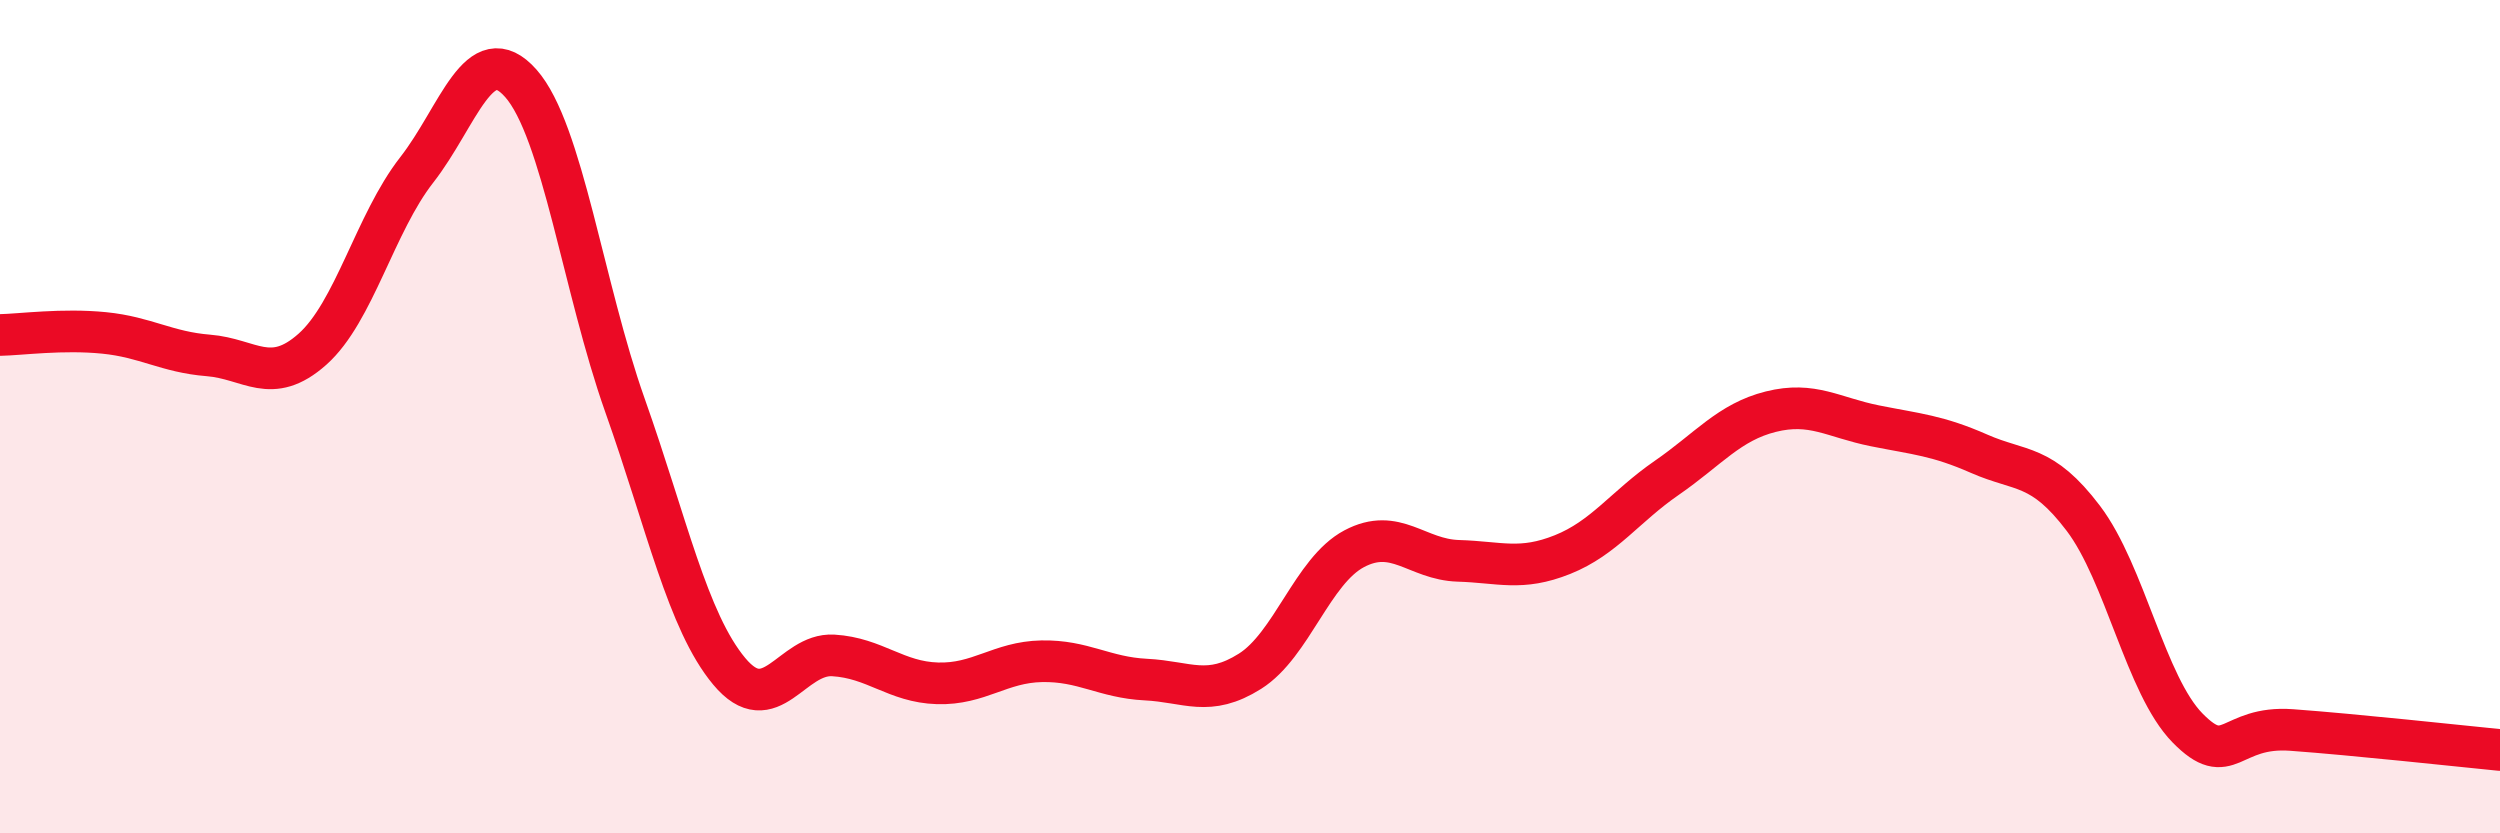
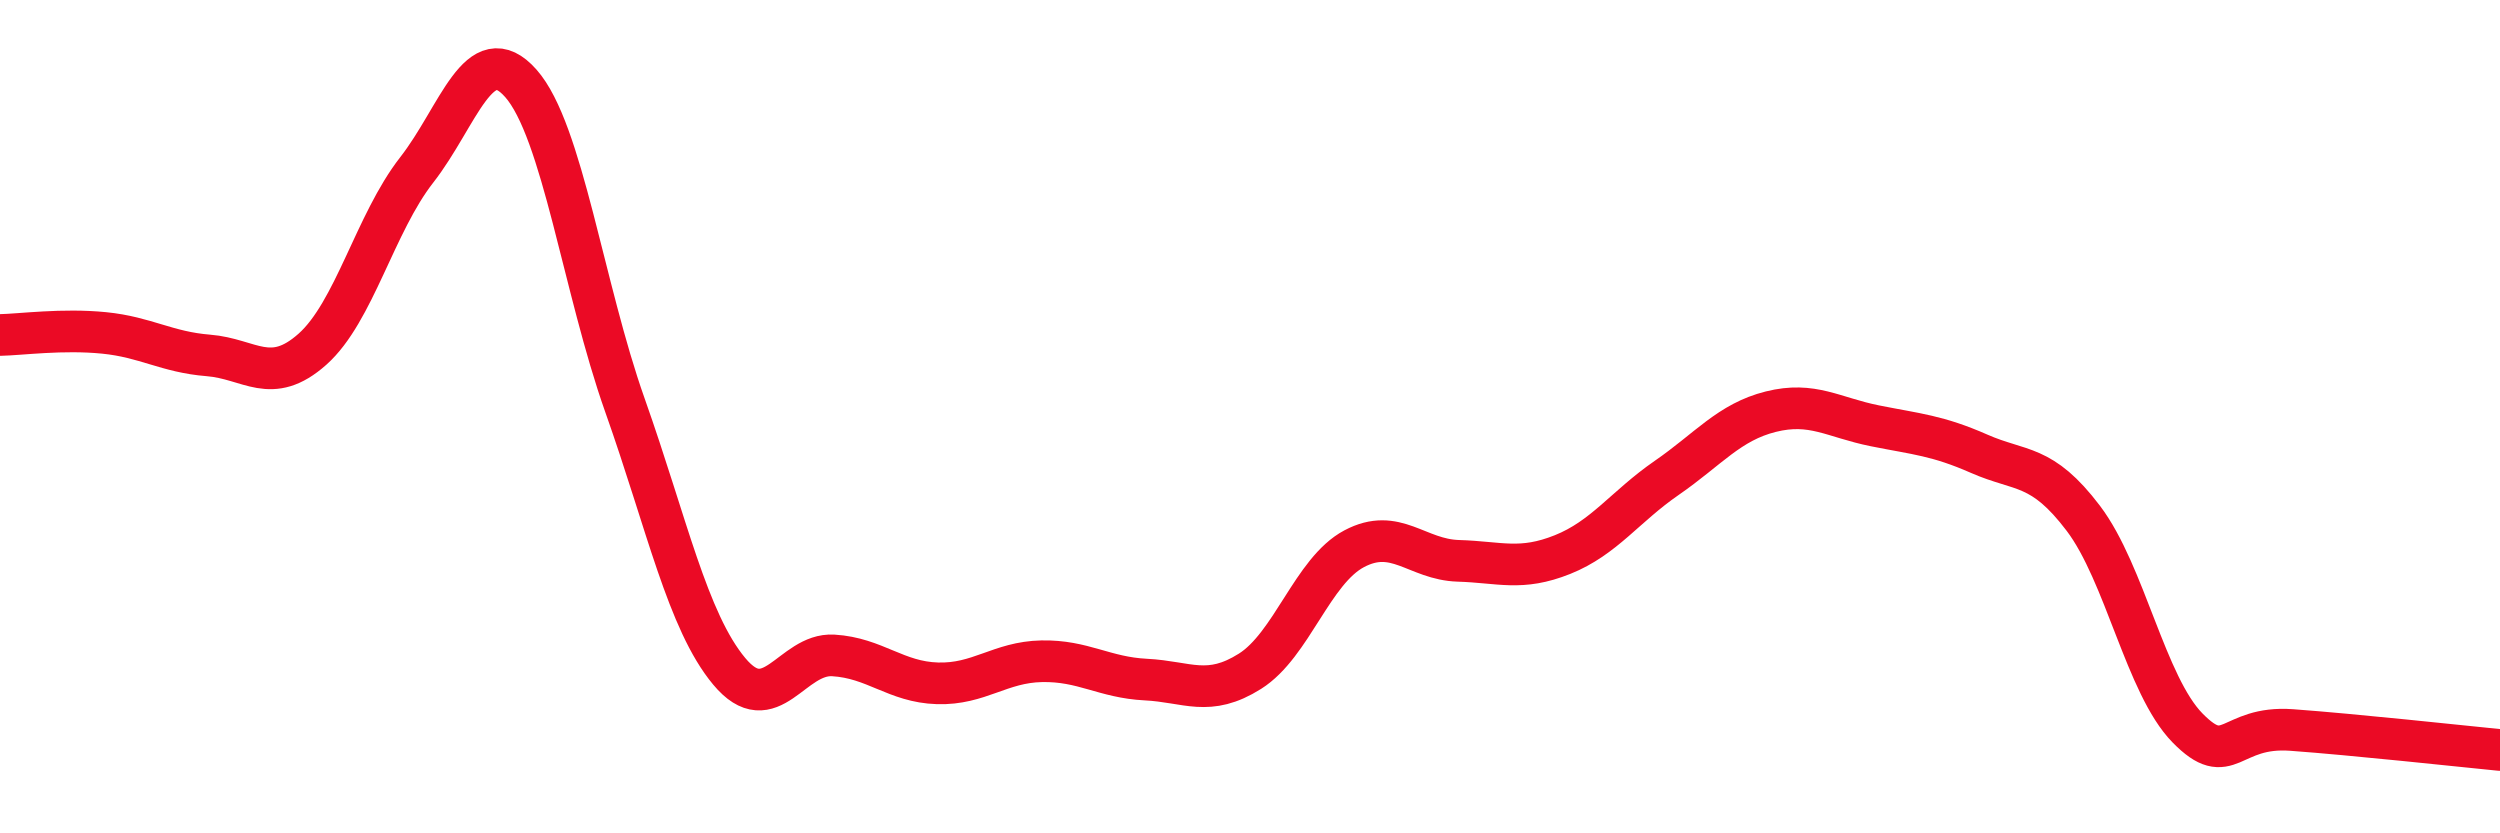
<svg xmlns="http://www.w3.org/2000/svg" width="60" height="20" viewBox="0 0 60 20">
-   <path d="M 0,8.04 C 0.5,8.03 1.5,7.89 2.5,7.99 C 3.5,8.09 4,8.45 5,8.53 C 6,8.61 6.5,9.27 7.5,8.38 C 8.5,7.49 9,5.36 10,4.08 C 11,2.8 11.5,0.87 12.5,2 C 13.5,3.13 14,6.91 15,9.73 C 16,12.55 16.5,14.91 17.5,16.11 C 18.5,17.31 19,15.67 20,15.73 C 21,15.79 21.5,16.37 22.5,16.4 C 23.5,16.43 24,15.89 25,15.87 C 26,15.85 26.5,16.26 27.5,16.31 C 28.5,16.36 29,16.74 30,16.11 C 31,15.48 31.5,13.7 32.5,13.17 C 33.5,12.64 34,13.43 35,13.46 C 36,13.49 36.5,13.71 37.5,13.31 C 38.5,12.91 39,12.16 40,11.47 C 41,10.78 41.5,10.13 42.5,9.88 C 43.5,9.63 44,10.02 45,10.22 C 46,10.42 46.5,10.45 47.5,10.89 C 48.5,11.33 49,11.12 50,12.44 C 51,13.76 51.5,16.45 52.5,17.47 C 53.5,18.49 53.5,17.41 55,17.52 C 56.5,17.63 59,17.9 60,18L60 20L0 20Z" fill="#EB0A25" opacity="0.1" stroke-linecap="round" stroke-linejoin="round" />
  <path d="M 0,8.04 C 0.5,8.03 1.5,7.89 2.5,7.99 C 3.5,8.09 4,8.45 5,8.53 C 6,8.61 6.5,9.27 7.5,8.38 C 8.5,7.49 9,5.36 10,4.08 C 11,2.8 11.5,0.87 12.5,2 C 13.5,3.13 14,6.91 15,9.73 C 16,12.55 16.5,14.91 17.5,16.11 C 18.5,17.31 19,15.67 20,15.73 C 21,15.79 21.5,16.37 22.5,16.4 C 23.5,16.43 24,15.89 25,15.87 C 26,15.85 26.5,16.26 27.5,16.31 C 28.5,16.36 29,16.74 30,16.11 C 31,15.48 31.5,13.7 32.5,13.17 C 33.5,12.64 34,13.43 35,13.46 C 36,13.49 36.5,13.71 37.5,13.31 C 38.5,12.91 39,12.16 40,11.47 C 41,10.78 41.5,10.13 42.5,9.88 C 43.5,9.63 44,10.02 45,10.22 C 46,10.42 46.5,10.45 47.5,10.89 C 48.5,11.33 49,11.12 50,12.44 C 51,13.76 51.5,16.45 52.5,17.47 C 53.5,18.49 53.5,17.41 55,17.52 C 56.5,17.63 59,17.9 60,18" stroke="#EB0A25" stroke-width="1" fill="none" stroke-linecap="round" stroke-linejoin="round" />
</svg>